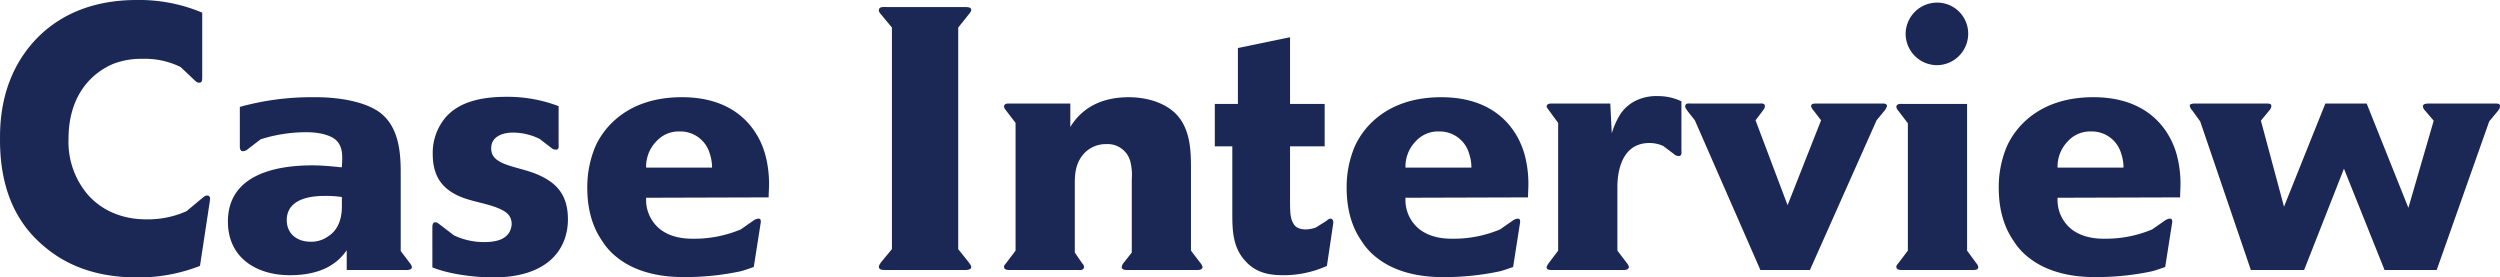
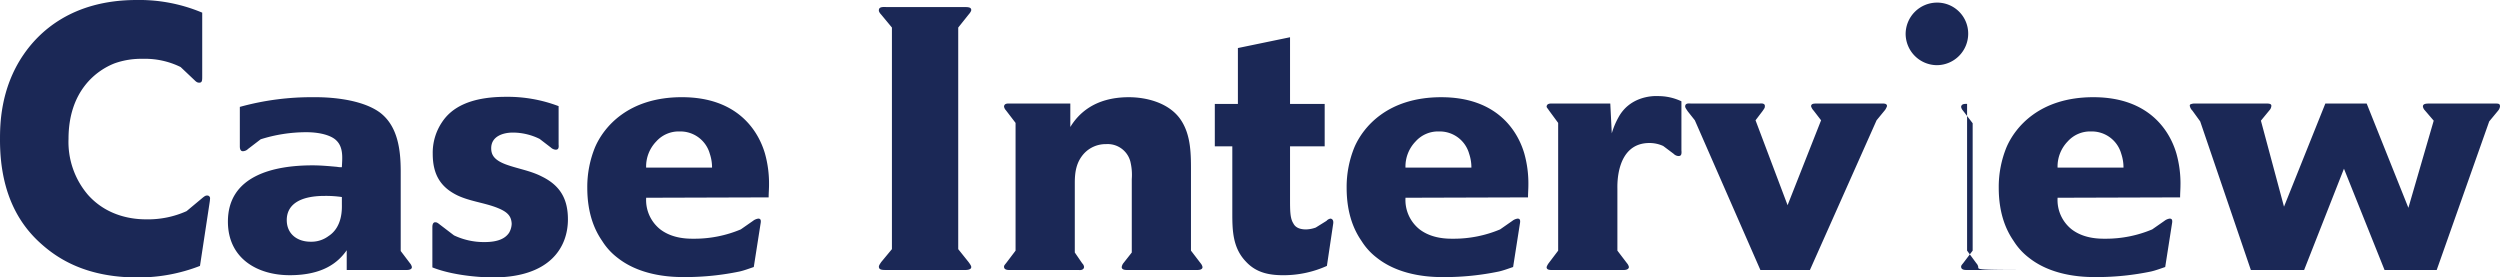
<svg xmlns="http://www.w3.org/2000/svg" width="577.318" height="64.07" viewBox="0 0 577.318 64.07">
-   <path id="パス_5492" data-name="パス 5492" d="M52.8-16.426a.644.644,0,0,0-.688-.774c-.344,0-.6.172-1.118.6l-3.612,3.01A21.706,21.706,0,0,1,38.012-11.7c-2.322,0-8.686-.344-13.416-5.676a18.772,18.772,0,0,1-4.472-12.9c0-11.094,6.45-15.824,10.664-17.458a18.316,18.316,0,0,1,6.45-1.032A18.635,18.635,0,0,1,46.01-46.87l3.182,3.01c.43.43.688.6,1.118.6.688,0,.688-.516.688-1.548v-14.62A37.47,37.47,0,0,0,35.862-62.35c-15.05,0-22.618,7.482-26.144,12.642C4.3-41.8,4.3-33.282,4.3-30.014c0,13.416,5.332,20.3,9.632,24.08,3.784,3.354,10.32,7.654,22.1,7.654A39.144,39.144,0,0,0,50.482-.946l2.236-14.706A6.669,6.669,0,0,0,52.8-16.426ZM99.416-.688a1.946,1.946,0,0,0-.43-.86l-2.15-2.838V-22.7c0-4.9-.6-10.492-4.816-13.674-5.074-3.7-14.362-3.526-15.05-3.526a61.961,61.961,0,0,0-17.286,2.236v9.116c0,.43.086,1.118.688,1.118a1.751,1.751,0,0,0,1.2-.516L64.5-30.186A35.065,35.065,0,0,1,74.992-31.82c3.526,0,5.934.86,6.966,1.892,1.72,1.634,1.376,4.214,1.29,6.192a4.9,4.9,0,0,1-1.118-.086c-1.892-.172-3.784-.344-5.676-.344-8.858,0-19.522,2.322-19.522,12.986C56.932-2.666,63.726,1.2,71.208,1.2c7.654,0,11.18-2.924,13.158-5.762V0H98.04C98.47,0,99.416,0,99.416-.688ZM83.248-15.222c0,.86.258,5.246-3.1,7.4a6.594,6.594,0,0,1-4.128,1.29c-3.1,0-5.5-1.806-5.5-4.988,0-3.354,2.666-5.59,8.772-5.59a25.9,25.9,0,0,1,3.956.258Zm52.2,3.526c0-4.73-1.806-7.826-6.02-9.89-2.666-1.376-5.676-1.806-8.428-2.838-2.666-1.032-3.268-2.236-3.268-3.7,0-2.752,2.752-3.612,4.988-3.612a14.02,14.02,0,0,1,6.192,1.462l2.58,1.978a1.849,1.849,0,0,0,1.118.516c.6,0,.774-.344.688-1.2V-37.84a33.111,33.111,0,0,0-12.212-2.15c-8.342,0-12.556,2.58-14.706,5.848a12.63,12.63,0,0,0-2.15,7.31c0,4.558,1.634,7.654,5.762,9.632,2.752,1.29,5.848,1.634,8.686,2.666s3.7,2.064,3.784,3.87a4.415,4.415,0,0,1-.6,2.064c-.86,1.29-2.494,2.15-5.676,2.15A16.084,16.084,0,0,1,109.134-8l-3.268-2.494c-.43-.344-.688-.516-.946-.516-.516-.086-.774.344-.774,1.118V-.6c5.418,2.15,12.642,2.322,13.932,2.322C131.408,1.72,135.45-5.332,135.45-11.7Zm46.44-8a25.547,25.547,0,0,0-.946-7.224c-1.462-4.988-6.106-12.986-19.178-12.986-12.47,0-18.06,6.966-20.038,11.524a24.27,24.27,0,0,0-1.806,9.374c0,6.278,1.892,10.062,3.44,12.3a14.635,14.635,0,0,0,3.526,3.87c5.848,4.644,13.846,4.472,15.824,4.472A61.662,61.662,0,0,0,175.1.344c1.118-.258,2.236-.688,3.268-1.032l1.548-9.89c.172-.86.086-1.29-.516-1.29a2.568,2.568,0,0,0-1.2.516l-2.838,1.978a27.656,27.656,0,0,1-10.75,2.15c-1.2,0-4.9.086-7.826-2.15a8.646,8.646,0,0,1-3.268-7.31L181.8-16.77C181.8-17.716,181.89-18.662,181.89-19.694ZM168.732-23.65H153.51a8.315,8.315,0,0,1,2.322-6.02,6.943,6.943,0,0,1,5.418-2.322,7.047,7.047,0,0,1,6.966,5.16A9.869,9.869,0,0,1,168.732-23.65ZM228.588-.688c0-.344-.43-.86-.6-1.118l-2.408-3.01v-51.17L227.986-59c.086-.086.6-.688.6-1.032,0-.688-.774-.688-1.806-.688H209.066c-.516,0-1.806-.172-1.806.688-.086.344.344.86.516,1.032l2.494,3.01v51.17l-2.494,3.01c-.086.172-.516.688-.516,1.032,0,.774.774.774,1.72.774h17.8C227.212,0,228.588.086,228.588-.688Zm53.406,0a1.946,1.946,0,0,0-.43-.86l-2.236-2.924V-21.93c0-4.386.172-9.288-2.58-13.072-2.666-3.612-7.654-4.9-11.782-4.9-8.084,0-11.782,4.042-13.5,6.88v-5.418H237.532c-.516,0-1.29-.086-1.376.688a1.639,1.639,0,0,0,.43.86l2.236,2.924v29.5l-2.15,2.838c-.344.43-.516.6-.516.86,0,.774.86.774,1.376.774h15.91s1.118.172,1.2-.688a1.374,1.374,0,0,0-.43-.86L252.5-4.042V-20.124c0-2.494.344-4.816,2.15-6.794a6.809,6.809,0,0,1,5.074-2.15,5.418,5.418,0,0,1,5.59,3.956,13,13,0,0,1,.344,4.128V-4.042l-1.892,2.408a1.909,1.909,0,0,0-.43.946c0,.688.86.688,1.376.688h15.91C281.048,0,281.994,0,281.994-.688ZM312.18-10.75c.086-.688-.172-1.032-.6-1.118a1.5,1.5,0,0,0-.946.516L308.138-9.8a7.092,7.092,0,0,1-2.236.43c-1.806,0-2.58-.688-2.924-1.376-.774-1.2-.774-2.924-.774-5.848V-28.552h8v-9.8h-8V-53.75l-12.04,2.494v12.9h-5.332v9.8h4.042v15.394c0,4.042.086,8.084,3.182,11.266,2.322,2.494,5.246,3.1,8.6,3.1a24.327,24.327,0,0,0,10.062-2.15Zm45.064-8.944a25.547,25.547,0,0,0-.946-7.224C354.836-31.906,350.192-39.9,337.12-39.9c-12.47,0-18.06,6.966-20.038,11.524a24.27,24.27,0,0,0-1.806,9.374c0,6.278,1.892,10.062,3.44,12.3a14.636,14.636,0,0,0,3.526,3.87c5.848,4.644,13.846,4.472,15.824,4.472A61.662,61.662,0,0,0,350.45.344c1.118-.258,2.236-.688,3.268-1.032l1.548-9.89c.172-.86.086-1.29-.516-1.29a2.568,2.568,0,0,0-1.2.516l-2.838,1.978a27.656,27.656,0,0,1-10.75,2.15c-1.2,0-4.9.086-7.826-2.15a8.646,8.646,0,0,1-3.268-7.31l28.294-.086C357.158-17.716,357.244-18.662,357.244-19.694ZM344.086-23.65H328.864a8.315,8.315,0,0,1,2.322-6.02,6.943,6.943,0,0,1,5.418-2.322,7.047,7.047,0,0,1,6.966,5.16A9.869,9.869,0,0,1,344.086-23.65Zm48.5-3.956V-38.958a12.519,12.519,0,0,0-5.418-1.2c-1.462-.086-6.536.172-9.116,4.9a17.654,17.654,0,0,0-1.548,3.7l-.344-6.88h-13.33c-.43,0-1.29-.086-1.376.688,0,.258.258.43.516.86l2.15,2.924v29.5l-2.15,2.838a3.337,3.337,0,0,0-.516.946c0,.6.516.688,1.376.688H379c.516,0,1.376,0,1.462-.688a1.946,1.946,0,0,0-.43-.86L377.8-4.472V-18.748c0-.688-.43-10.578,7.4-10.578a7.592,7.592,0,0,1,3.182.688l2.408,1.806a1.706,1.706,0,0,0,1.118.516C392.5-26.316,392.676-26.66,392.59-27.606ZM440.062-37.84c0-.688-.86-.6-1.29-.6H423.98c-.86,0-1.376,0-1.462.6a2.515,2.515,0,0,0,.6,1.032l1.72,2.236L417.1-14.964l-7.4-19.608,1.634-2.15c.344-.516.516-.688.516-1.032.086-.6-.43-.774-1.2-.688H394.74c-.86-.086-1.29.086-1.29.688,0,.258.258.6.6,1.118l1.634,2.064L410.822,0H422.26l15.394-34.572,1.978-2.408A3.892,3.892,0,0,0,440.062-37.84ZM458.81-54.524a7.158,7.158,0,0,0-7.224-7.224,7.267,7.267,0,0,0-7.224,7.224,7.268,7.268,0,0,0,7.224,7.224A7.268,7.268,0,0,0,458.81-54.524ZM461.132-.688a1.639,1.639,0,0,0-.43-.86l-2.15-2.924V-38.356H443.588c-.43,0-1.29-.086-1.376.688a1.639,1.639,0,0,0,.43.86l2.236,2.924V-4.472l-2.15,2.838c-.344.43-.516.6-.516.86,0,.774.86.774,1.376.774h16.254C460.616,0,461.132-.086,461.132-.688Zm46.7-19.006a25.547,25.547,0,0,0-.946-7.224c-1.462-4.988-6.106-12.986-19.178-12.986-12.47,0-18.06,6.966-20.038,11.524a24.27,24.27,0,0,0-1.806,9.374c0,6.278,1.892,10.062,3.44,12.3a14.636,14.636,0,0,0,3.526,3.87c5.848,4.644,13.846,4.472,15.824,4.472A61.662,61.662,0,0,0,501.036.344c1.118-.258,2.236-.688,3.268-1.032l1.548-9.89c.172-.86.086-1.29-.516-1.29a2.568,2.568,0,0,0-1.2.516l-2.838,1.978a27.656,27.656,0,0,1-10.75,2.15c-1.2,0-4.9.086-7.826-2.15a8.646,8.646,0,0,1-3.268-7.31l28.294-.086C507.744-17.716,507.83-18.662,507.83-19.694ZM494.672-23.65H479.45a8.315,8.315,0,0,1,2.322-6.02,6.943,6.943,0,0,1,5.418-2.322,7.047,7.047,0,0,1,6.966,5.16A9.869,9.869,0,0,1,494.672-23.65Zm86.946-14.1c0-.688-.344-.688-1.2-.688H565.278c-.86,0-1.462.086-1.462.688a1.639,1.639,0,0,0,.43.86l2.064,2.408-5.848,20.124-9.632-24.08h-9.546L531.738-14.62l-5.332-19.866,1.978-2.408a1.617,1.617,0,0,0,.43-.946c.086-.6-.688-.6-1.118-.6H511.184a2.47,2.47,0,0,0-1.032.172.343.343,0,0,0-.172.344,2.061,2.061,0,0,0,.6,1.118l1.806,2.494L524.084,0h12.3l9.2-23.392L554.958,0H567l12.126-34.314,2.064-2.494A1.909,1.909,0,0,0,581.618-37.754Z" transform="translate(-4.3 62.35)" fill="#1b2856" />
+   <path id="パス_5492" data-name="パス 5492" d="M52.8-16.426a.644.644,0,0,0-.688-.774c-.344,0-.6.172-1.118.6l-3.612,3.01A21.706,21.706,0,0,1,38.012-11.7c-2.322,0-8.686-.344-13.416-5.676a18.772,18.772,0,0,1-4.472-12.9c0-11.094,6.45-15.824,10.664-17.458a18.316,18.316,0,0,1,6.45-1.032A18.635,18.635,0,0,1,46.01-46.87l3.182,3.01c.43.43.688.6,1.118.6.688,0,.688-.516.688-1.548v-14.62A37.47,37.47,0,0,0,35.862-62.35c-15.05,0-22.618,7.482-26.144,12.642C4.3-41.8,4.3-33.282,4.3-30.014c0,13.416,5.332,20.3,9.632,24.08,3.784,3.354,10.32,7.654,22.1,7.654A39.144,39.144,0,0,0,50.482-.946l2.236-14.706A6.669,6.669,0,0,0,52.8-16.426ZM99.416-.688a1.946,1.946,0,0,0-.43-.86l-2.15-2.838V-22.7c0-4.9-.6-10.492-4.816-13.674-5.074-3.7-14.362-3.526-15.05-3.526a61.961,61.961,0,0,0-17.286,2.236v9.116c0,.43.086,1.118.688,1.118a1.751,1.751,0,0,0,1.2-.516L64.5-30.186A35.065,35.065,0,0,1,74.992-31.82c3.526,0,5.934.86,6.966,1.892,1.72,1.634,1.376,4.214,1.29,6.192a4.9,4.9,0,0,1-1.118-.086c-1.892-.172-3.784-.344-5.676-.344-8.858,0-19.522,2.322-19.522,12.986C56.932-2.666,63.726,1.2,71.208,1.2c7.654,0,11.18-2.924,13.158-5.762V0H98.04C98.47,0,99.416,0,99.416-.688ZM83.248-15.222c0,.86.258,5.246-3.1,7.4a6.594,6.594,0,0,1-4.128,1.29c-3.1,0-5.5-1.806-5.5-4.988,0-3.354,2.666-5.59,8.772-5.59a25.9,25.9,0,0,1,3.956.258Zm52.2,3.526c0-4.73-1.806-7.826-6.02-9.89-2.666-1.376-5.676-1.806-8.428-2.838-2.666-1.032-3.268-2.236-3.268-3.7,0-2.752,2.752-3.612,4.988-3.612a14.02,14.02,0,0,1,6.192,1.462l2.58,1.978a1.849,1.849,0,0,0,1.118.516c.6,0,.774-.344.688-1.2V-37.84a33.111,33.111,0,0,0-12.212-2.15c-8.342,0-12.556,2.58-14.706,5.848a12.63,12.63,0,0,0-2.15,7.31c0,4.558,1.634,7.654,5.762,9.632,2.752,1.29,5.848,1.634,8.686,2.666s3.7,2.064,3.784,3.87a4.415,4.415,0,0,1-.6,2.064c-.86,1.29-2.494,2.15-5.676,2.15A16.084,16.084,0,0,1,109.134-8l-3.268-2.494c-.43-.344-.688-.516-.946-.516-.516-.086-.774.344-.774,1.118V-.6c5.418,2.15,12.642,2.322,13.932,2.322C131.408,1.72,135.45-5.332,135.45-11.7Zm46.44-8a25.547,25.547,0,0,0-.946-7.224c-1.462-4.988-6.106-12.986-19.178-12.986-12.47,0-18.06,6.966-20.038,11.524a24.27,24.27,0,0,0-1.806,9.374c0,6.278,1.892,10.062,3.44,12.3a14.635,14.635,0,0,0,3.526,3.87c5.848,4.644,13.846,4.472,15.824,4.472A61.662,61.662,0,0,0,175.1.344c1.118-.258,2.236-.688,3.268-1.032l1.548-9.89c.172-.86.086-1.29-.516-1.29a2.568,2.568,0,0,0-1.2.516l-2.838,1.978a27.656,27.656,0,0,1-10.75,2.15c-1.2,0-4.9.086-7.826-2.15a8.646,8.646,0,0,1-3.268-7.31L181.8-16.77C181.8-17.716,181.89-18.662,181.89-19.694ZM168.732-23.65H153.51a8.315,8.315,0,0,1,2.322-6.02,6.943,6.943,0,0,1,5.418-2.322,7.047,7.047,0,0,1,6.966,5.16A9.869,9.869,0,0,1,168.732-23.65ZM228.588-.688c0-.344-.43-.86-.6-1.118l-2.408-3.01v-51.17L227.986-59c.086-.086.6-.688.6-1.032,0-.688-.774-.688-1.806-.688H209.066c-.516,0-1.806-.172-1.806.688-.086.344.344.86.516,1.032l2.494,3.01v51.17l-2.494,3.01c-.086.172-.516.688-.516,1.032,0,.774.774.774,1.72.774h17.8C227.212,0,228.588.086,228.588-.688Zm53.406,0a1.946,1.946,0,0,0-.43-.86l-2.236-2.924V-21.93c0-4.386.172-9.288-2.58-13.072-2.666-3.612-7.654-4.9-11.782-4.9-8.084,0-11.782,4.042-13.5,6.88v-5.418H237.532c-.516,0-1.29-.086-1.376.688a1.639,1.639,0,0,0,.43.86l2.236,2.924v29.5l-2.15,2.838c-.344.43-.516.6-.516.86,0,.774.86.774,1.376.774h15.91s1.118.172,1.2-.688a1.374,1.374,0,0,0-.43-.86L252.5-4.042V-20.124c0-2.494.344-4.816,2.15-6.794a6.809,6.809,0,0,1,5.074-2.15,5.418,5.418,0,0,1,5.59,3.956,13,13,0,0,1,.344,4.128V-4.042l-1.892,2.408a1.909,1.909,0,0,0-.43.946c0,.688.86.688,1.376.688h15.91C281.048,0,281.994,0,281.994-.688ZM312.18-10.75c.086-.688-.172-1.032-.6-1.118a1.5,1.5,0,0,0-.946.516L308.138-9.8a7.092,7.092,0,0,1-2.236.43c-1.806,0-2.58-.688-2.924-1.376-.774-1.2-.774-2.924-.774-5.848V-28.552h8v-9.8h-8V-53.75l-12.04,2.494v12.9h-5.332v9.8h4.042v15.394c0,4.042.086,8.084,3.182,11.266,2.322,2.494,5.246,3.1,8.6,3.1a24.327,24.327,0,0,0,10.062-2.15Zm45.064-8.944a25.547,25.547,0,0,0-.946-7.224C354.836-31.906,350.192-39.9,337.12-39.9c-12.47,0-18.06,6.966-20.038,11.524a24.27,24.27,0,0,0-1.806,9.374c0,6.278,1.892,10.062,3.44,12.3a14.636,14.636,0,0,0,3.526,3.87c5.848,4.644,13.846,4.472,15.824,4.472A61.662,61.662,0,0,0,350.45.344c1.118-.258,2.236-.688,3.268-1.032l1.548-9.89c.172-.86.086-1.29-.516-1.29a2.568,2.568,0,0,0-1.2.516l-2.838,1.978a27.656,27.656,0,0,1-10.75,2.15c-1.2,0-4.9.086-7.826-2.15a8.646,8.646,0,0,1-3.268-7.31l28.294-.086C357.158-17.716,357.244-18.662,357.244-19.694ZM344.086-23.65H328.864a8.315,8.315,0,0,1,2.322-6.02,6.943,6.943,0,0,1,5.418-2.322,7.047,7.047,0,0,1,6.966,5.16A9.869,9.869,0,0,1,344.086-23.65Zm48.5-3.956V-38.958a12.519,12.519,0,0,0-5.418-1.2c-1.462-.086-6.536.172-9.116,4.9a17.654,17.654,0,0,0-1.548,3.7l-.344-6.88h-13.33c-.43,0-1.29-.086-1.376.688,0,.258.258.43.516.86l2.15,2.924v29.5l-2.15,2.838a3.337,3.337,0,0,0-.516.946c0,.6.516.688,1.376.688H379c.516,0,1.376,0,1.462-.688a1.946,1.946,0,0,0-.43-.86L377.8-4.472V-18.748c0-.688-.43-10.578,7.4-10.578a7.592,7.592,0,0,1,3.182.688l2.408,1.806a1.706,1.706,0,0,0,1.118.516C392.5-26.316,392.676-26.66,392.59-27.606ZM440.062-37.84c0-.688-.86-.6-1.29-.6H423.98c-.86,0-1.376,0-1.462.6a2.515,2.515,0,0,0,.6,1.032l1.72,2.236L417.1-14.964l-7.4-19.608,1.634-2.15c.344-.516.516-.688.516-1.032.086-.6-.43-.774-1.2-.688H394.74c-.86-.086-1.29.086-1.29.688,0,.258.258.6.6,1.118l1.634,2.064L410.822,0H422.26l15.394-34.572,1.978-2.408A3.892,3.892,0,0,0,440.062-37.84ZM458.81-54.524a7.158,7.158,0,0,0-7.224-7.224,7.267,7.267,0,0,0-7.224,7.224,7.268,7.268,0,0,0,7.224,7.224A7.268,7.268,0,0,0,458.81-54.524ZM461.132-.688a1.639,1.639,0,0,0-.43-.86l-2.15-2.924V-38.356c-.43,0-1.29-.086-1.376.688a1.639,1.639,0,0,0,.43.86l2.236,2.924V-4.472l-2.15,2.838c-.344.43-.516.6-.516.86,0,.774.86.774,1.376.774h16.254C460.616,0,461.132-.086,461.132-.688Zm46.7-19.006a25.547,25.547,0,0,0-.946-7.224c-1.462-4.988-6.106-12.986-19.178-12.986-12.47,0-18.06,6.966-20.038,11.524a24.27,24.27,0,0,0-1.806,9.374c0,6.278,1.892,10.062,3.44,12.3a14.636,14.636,0,0,0,3.526,3.87c5.848,4.644,13.846,4.472,15.824,4.472A61.662,61.662,0,0,0,501.036.344c1.118-.258,2.236-.688,3.268-1.032l1.548-9.89c.172-.86.086-1.29-.516-1.29a2.568,2.568,0,0,0-1.2.516l-2.838,1.978a27.656,27.656,0,0,1-10.75,2.15c-1.2,0-4.9.086-7.826-2.15a8.646,8.646,0,0,1-3.268-7.31l28.294-.086C507.744-17.716,507.83-18.662,507.83-19.694ZM494.672-23.65H479.45a8.315,8.315,0,0,1,2.322-6.02,6.943,6.943,0,0,1,5.418-2.322,7.047,7.047,0,0,1,6.966,5.16A9.869,9.869,0,0,1,494.672-23.65Zm86.946-14.1c0-.688-.344-.688-1.2-.688H565.278c-.86,0-1.462.086-1.462.688a1.639,1.639,0,0,0,.43.86l2.064,2.408-5.848,20.124-9.632-24.08h-9.546L531.738-14.62l-5.332-19.866,1.978-2.408a1.617,1.617,0,0,0,.43-.946c.086-.6-.688-.6-1.118-.6H511.184a2.47,2.47,0,0,0-1.032.172.343.343,0,0,0-.172.344,2.061,2.061,0,0,0,.6,1.118l1.806,2.494L524.084,0h12.3l9.2-23.392L554.958,0H567l12.126-34.314,2.064-2.494A1.909,1.909,0,0,0,581.618-37.754Z" transform="translate(-4.3 62.35)" fill="#1b2856" />
</svg>